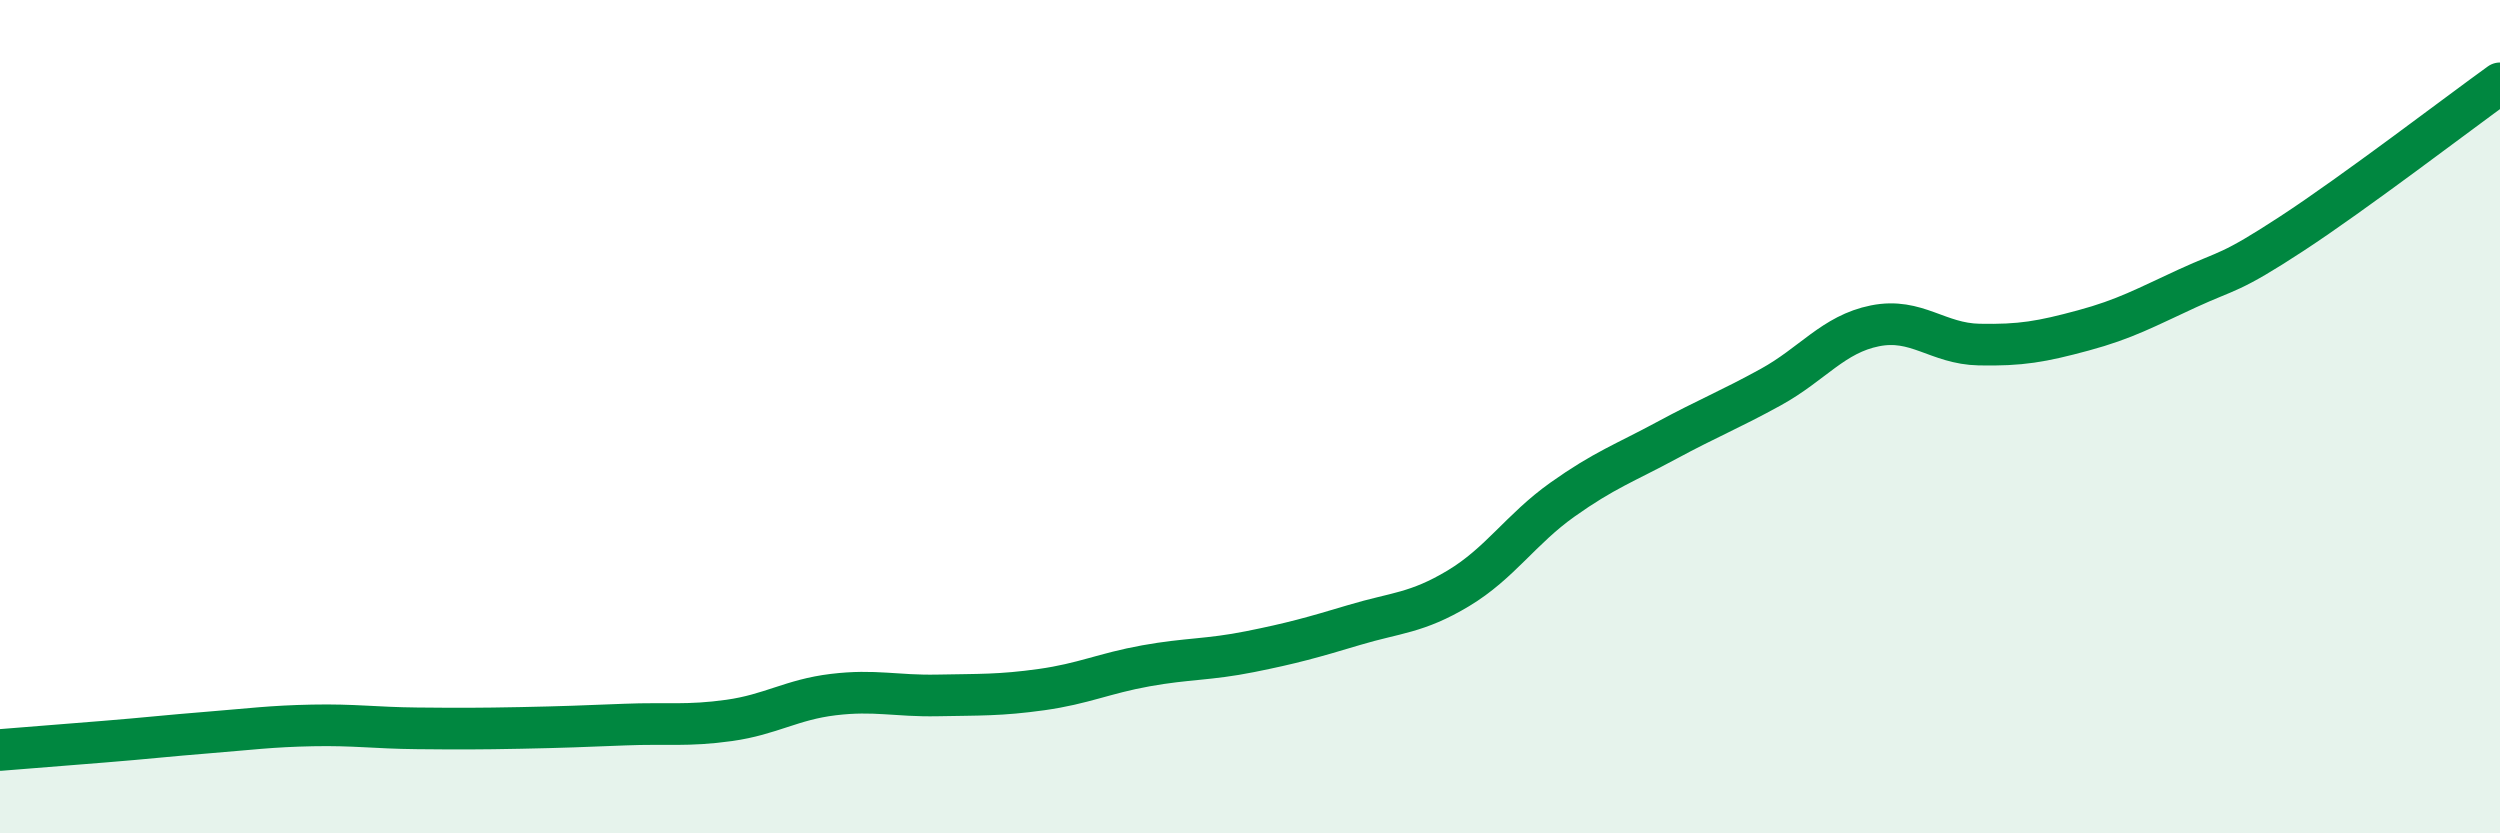
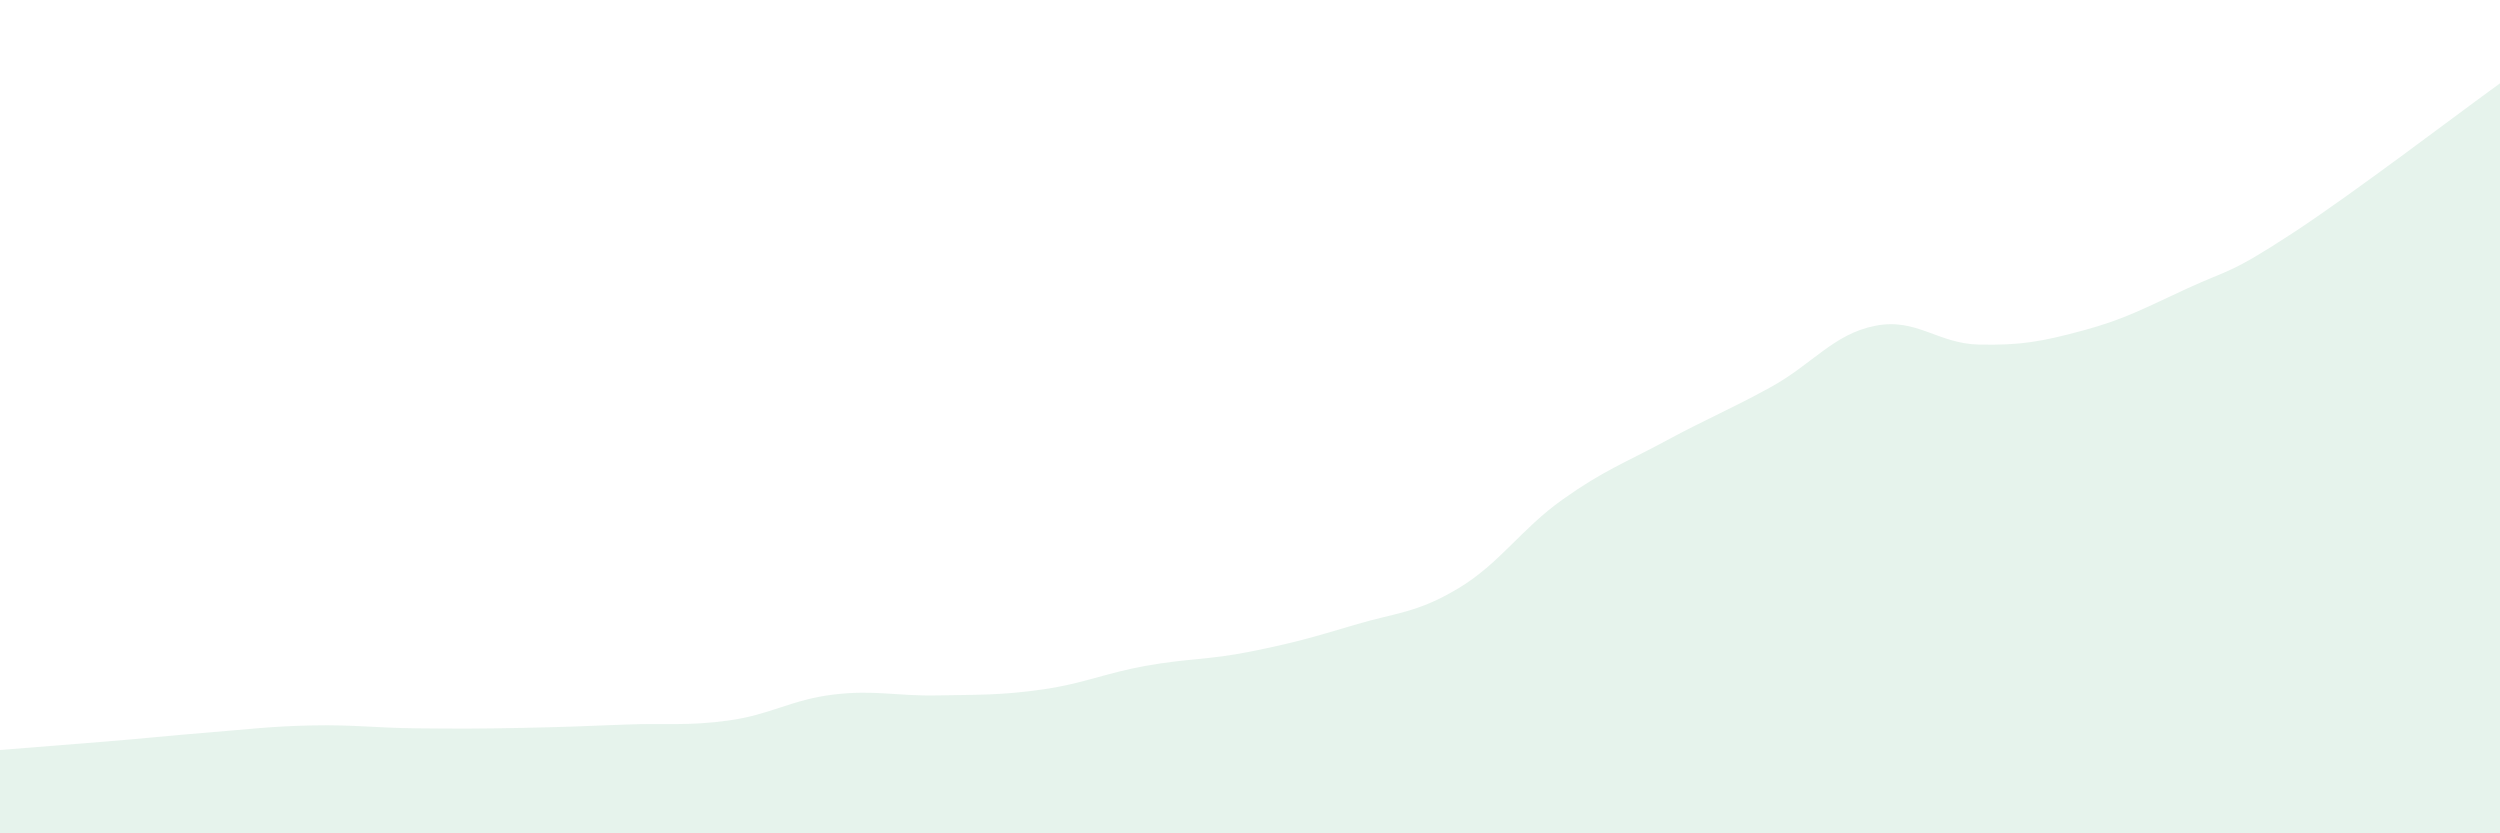
<svg xmlns="http://www.w3.org/2000/svg" width="60" height="20" viewBox="0 0 60 20">
  <path d="M 0,18 C 0.5,17.96 1.5,17.88 2.5,17.8 C 3.5,17.72 4,17.66 5,17.58 C 6,17.5 6.5,17.43 7.5,17.41 C 8.5,17.39 9,17.47 10,17.48 C 11,17.49 11.5,17.49 12.5,17.47 C 13.5,17.45 14,17.43 15,17.39 C 16,17.35 16.5,17.43 17.5,17.29 C 18.5,17.15 19,16.79 20,16.67 C 21,16.55 21.5,16.71 22.5,16.69 C 23.5,16.67 24,16.69 25,16.55 C 26,16.41 26.5,16.16 27.5,15.98 C 28.5,15.8 29,15.84 30,15.64 C 31,15.44 31.5,15.3 32.5,15 C 33.5,14.7 34,14.72 35,14.12 C 36,13.52 36.5,12.7 37.5,11.99 C 38.5,11.28 39,11.11 40,10.57 C 41,10.03 41.5,9.84 42.5,9.29 C 43.5,8.74 44,8.02 45,7.82 C 46,7.62 46.5,8.25 47.5,8.27 C 48.5,8.29 49,8.2 50,7.93 C 51,7.66 51.5,7.38 52.5,6.92 C 53.5,6.46 53.5,6.59 55,5.61 C 56.5,4.63 59,2.72 60,2L60 20L0 20Z" fill="#008740" opacity="0.1" stroke-linecap="round" stroke-linejoin="round" />
-   <path d="M 0,18 C 0.5,17.96 1.5,17.88 2.5,17.8 C 3.5,17.72 4,17.66 5,17.58 C 6,17.5 6.5,17.43 7.5,17.41 C 8.5,17.39 9,17.47 10,17.48 C 11,17.49 11.5,17.49 12.5,17.47 C 13.5,17.45 14,17.43 15,17.39 C 16,17.35 16.5,17.43 17.5,17.29 C 18.5,17.15 19,16.79 20,16.67 C 21,16.55 21.5,16.71 22.5,16.69 C 23.5,16.67 24,16.69 25,16.55 C 26,16.41 26.5,16.16 27.5,15.98 C 28.5,15.8 29,15.84 30,15.64 C 31,15.44 31.5,15.3 32.5,15 C 33.5,14.7 34,14.72 35,14.12 C 36,13.52 36.5,12.7 37.5,11.99 C 38.5,11.28 39,11.11 40,10.57 C 41,10.03 41.5,9.84 42.5,9.29 C 43.5,8.74 44,8.02 45,7.82 C 46,7.62 46.5,8.25 47.5,8.27 C 48.5,8.29 49,8.2 50,7.93 C 51,7.66 51.5,7.38 52.5,6.92 C 53.5,6.46 53.5,6.59 55,5.61 C 56.5,4.63 59,2.72 60,2" stroke="#008740" stroke-width="1" fill="none" stroke-linecap="round" stroke-linejoin="round" />
</svg>